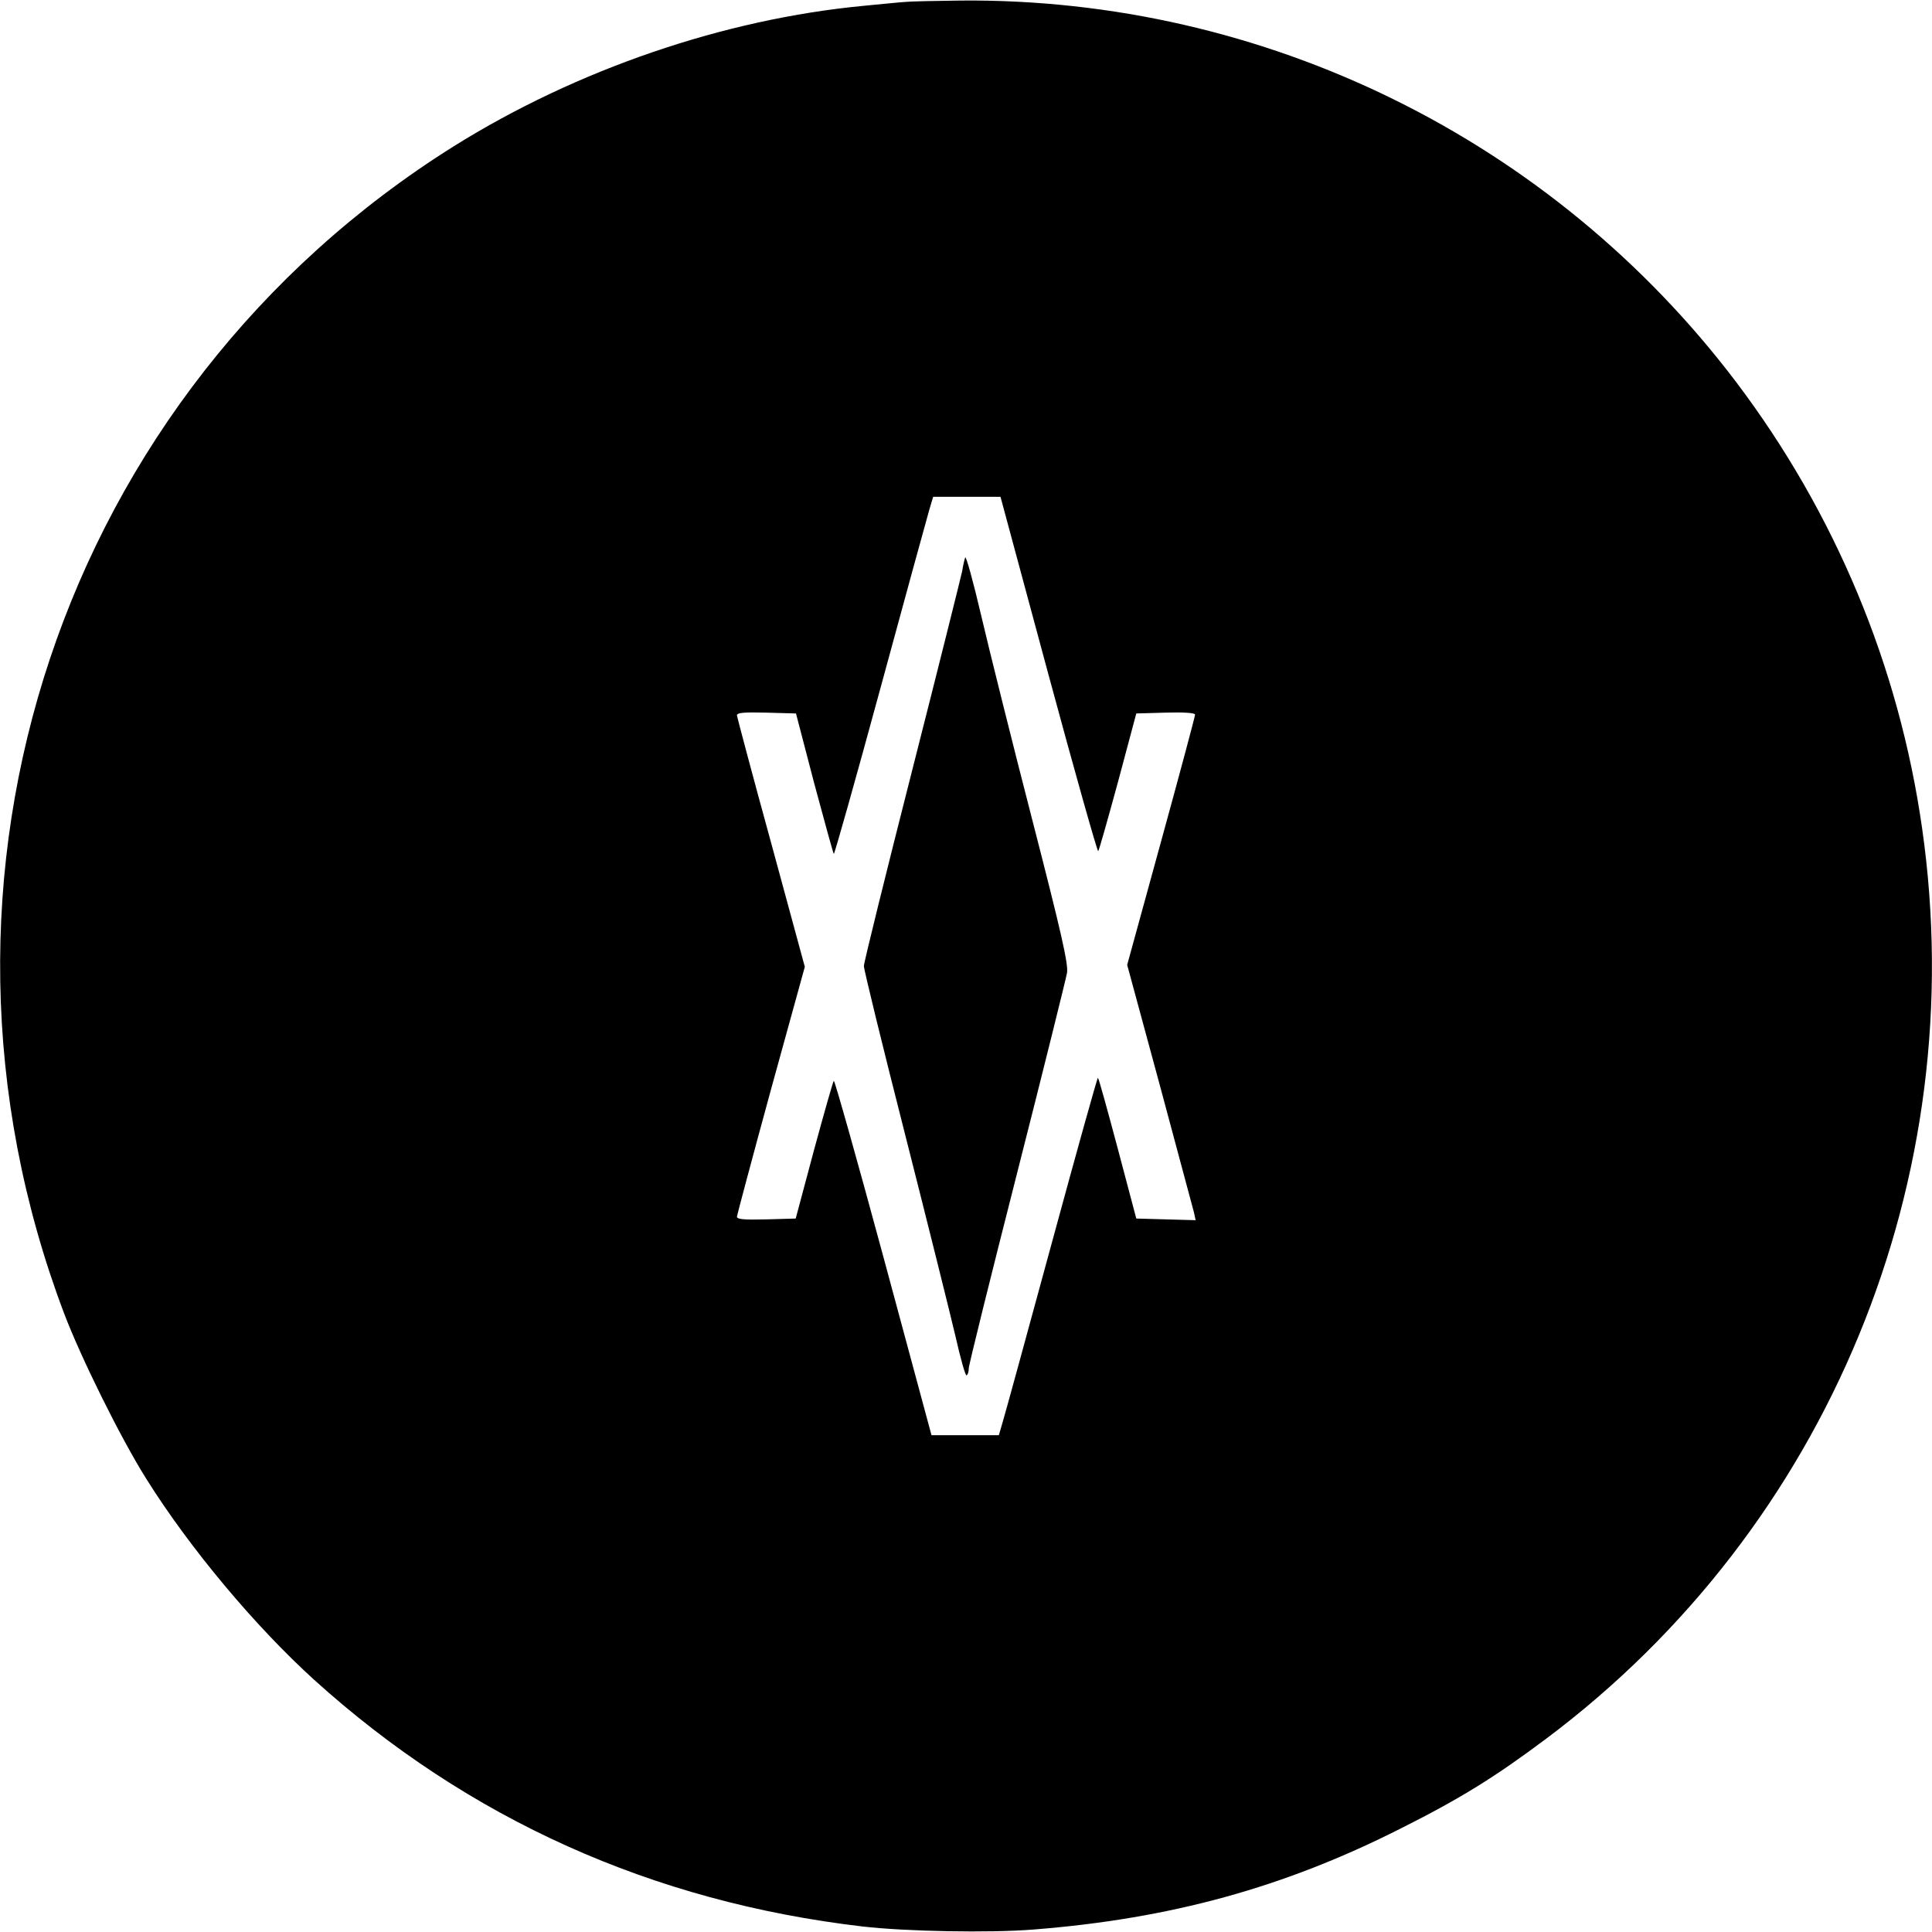
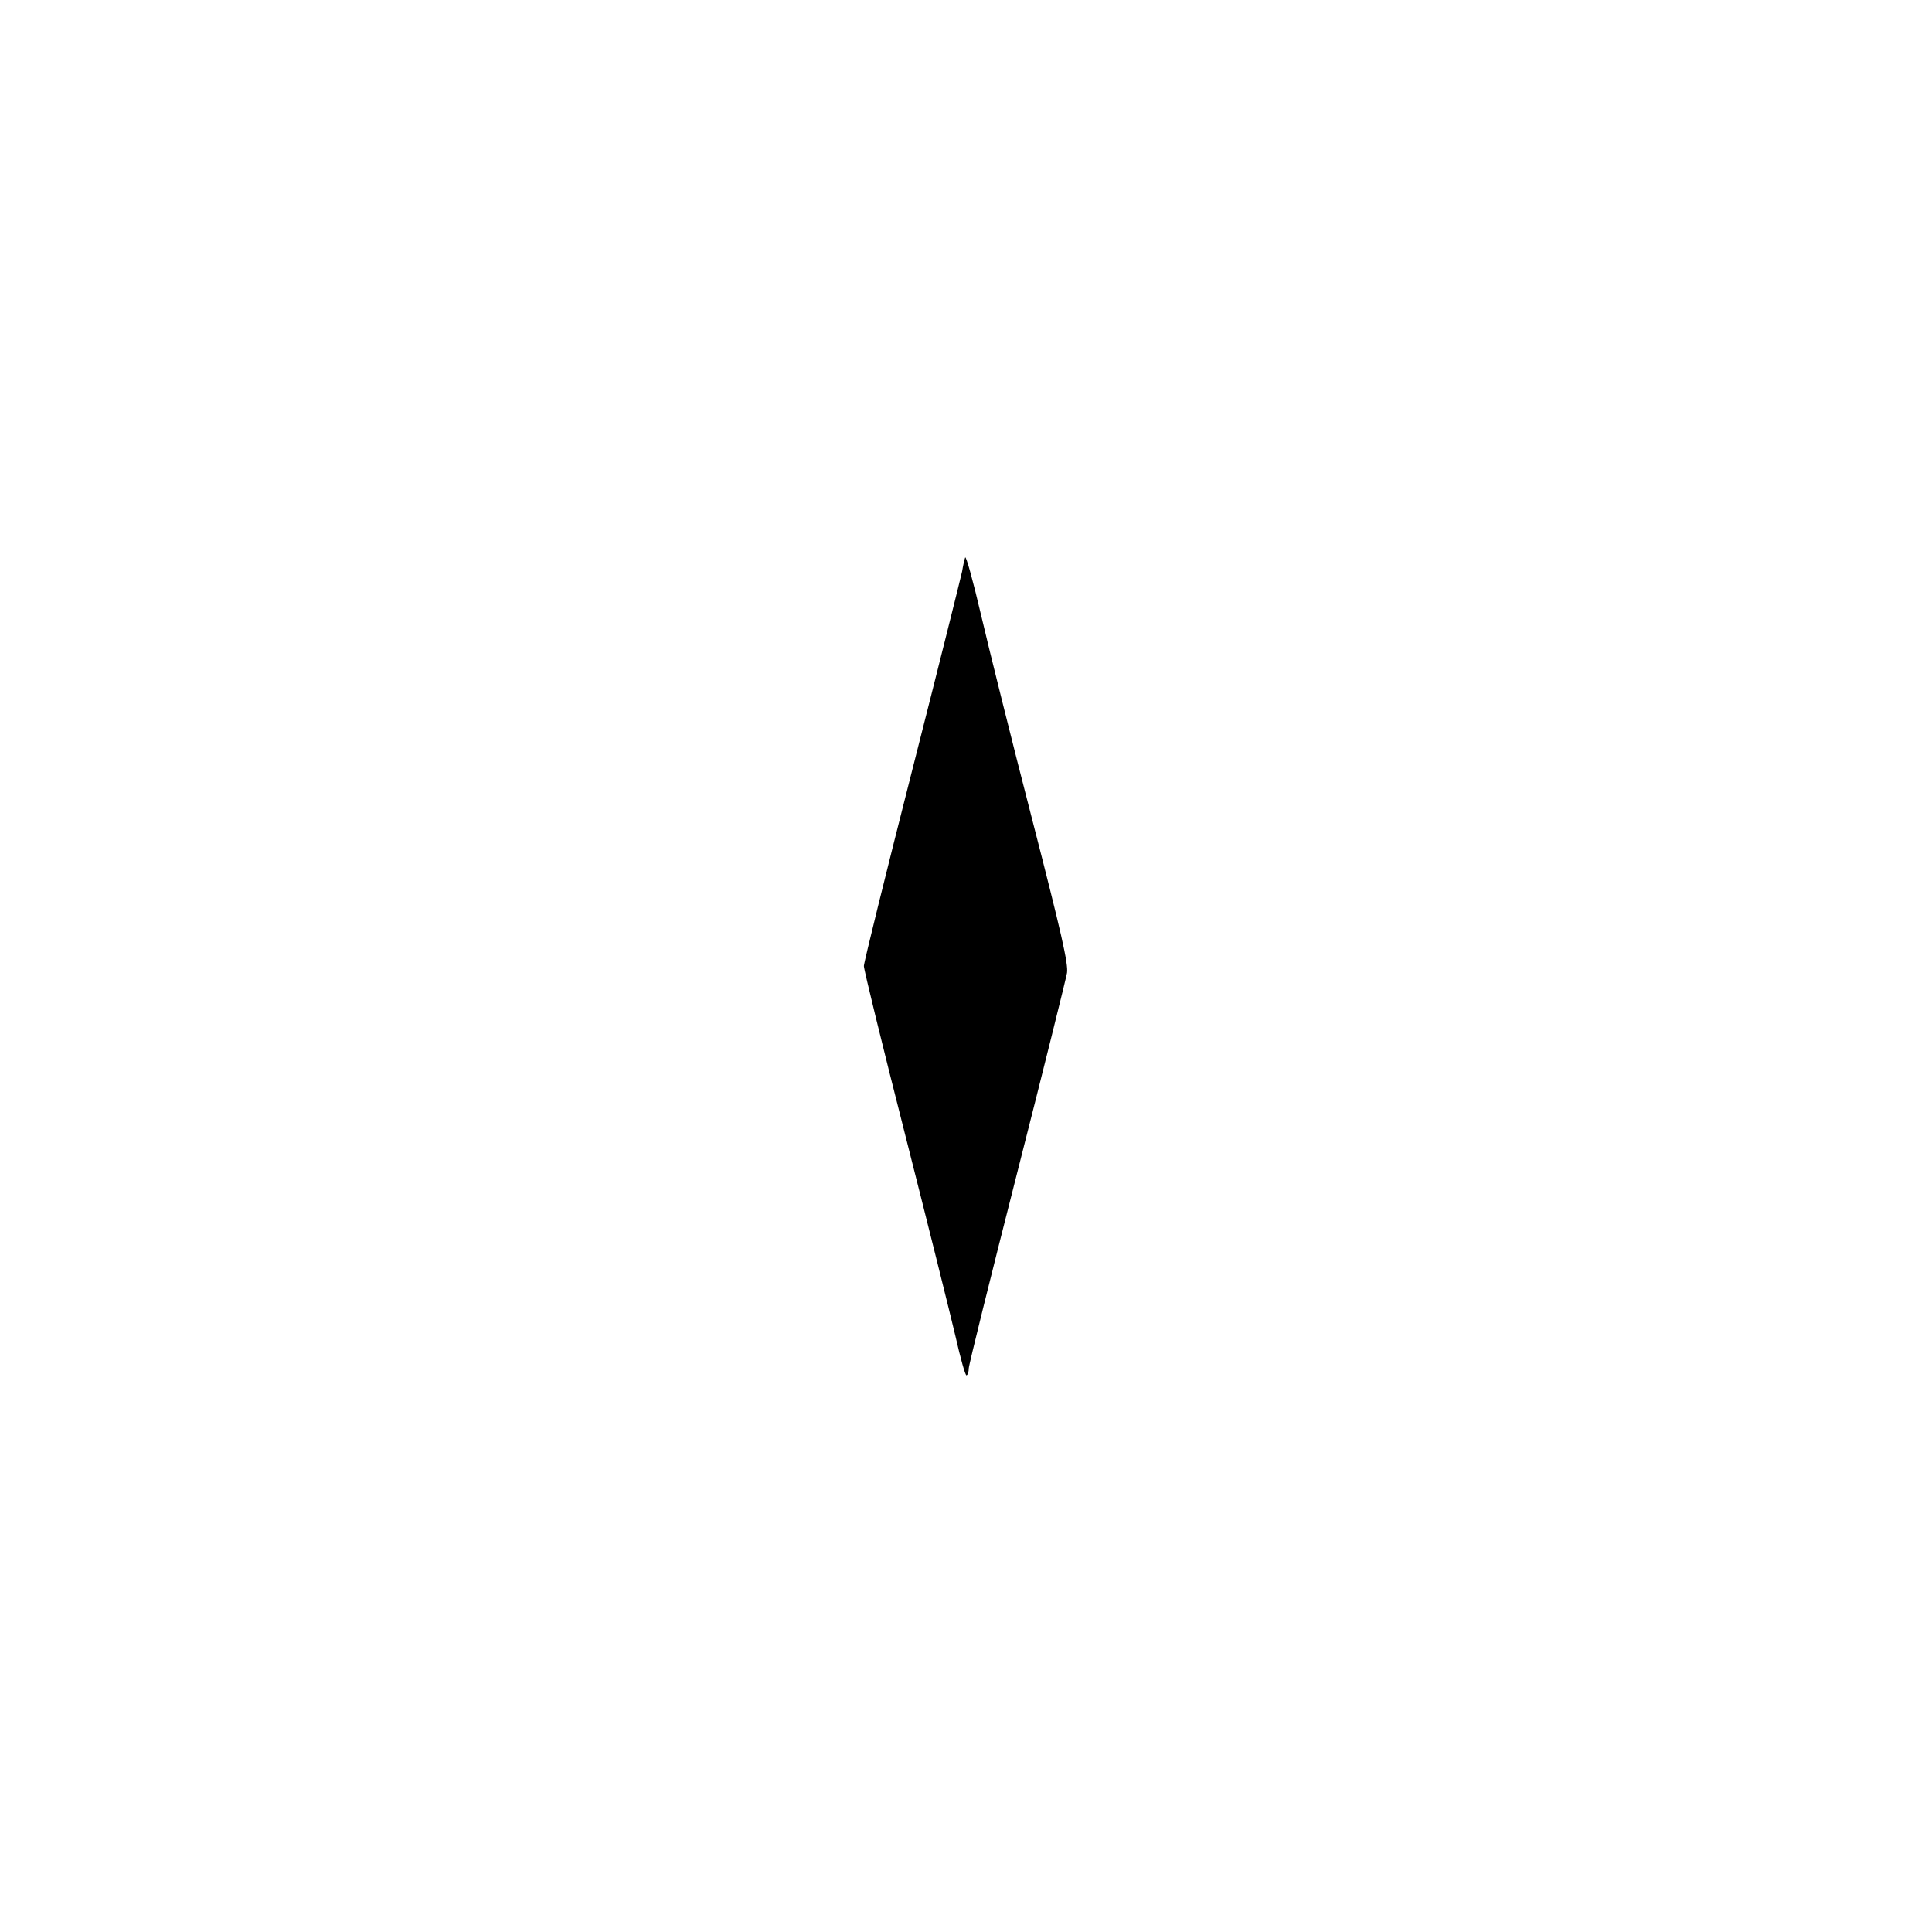
<svg xmlns="http://www.w3.org/2000/svg" version="1.0" width="700pt" height="700pt" viewBox="0 0 700 700" preserveAspectRatio="xMidYMid meet">
  <g transform="translate(0,700) scale(0.1,-0.1)" fill="#000000" stroke="none">
-     <path d="M3280 6993 c-19 -1 -87 -8 -150 -14 -507 -48 -1041 -231 -1486 -509 -1421 -891 -2009 -2649 -1412 -4228 61 -161 206 -454 298 -600 157 -251 395 -535 609 -729 558 -504 1225 -804 1986 -893 155 -18 460 -24 620 -11 496 39 907 152 1330 366 217 109 341 186 528 326 1022 766 1543 2030 1361 3299 -84 588 -315 1141 -673 1615 -666 880 -1709 1393 -2811 1383 -91 -1 -181 -3 -200 -5z m519 -2438 c96 -355 177 -642 180 -639 3 3 35 116 72 252 l66 247 106 3 c67 2 107 -1 107 -7 0 -6 -55 -212 -123 -459 l-123 -448 118 -435 c64 -239 120 -447 124 -462 l6 -28 -108 3 -107 3 -67 253 c-37 139 -69 255 -72 257 -2 2 -77 -267 -167 -598 -90 -331 -170 -623 -178 -649 l-14 -48 -122 0 -122 0 -174 645 c-96 355 -177 642 -180 639 -3 -3 -35 -116 -72 -252 l-66 -247 -106 -3 c-82 -2 -107 0 -107 10 1 7 56 214 123 459 l123 446 -122 449 c-68 247 -123 455 -124 462 0 10 25 12 107 10 l107 -3 66 -253 c37 -138 69 -254 71 -256 2 -3 78 266 168 597 90 331 170 623 178 650 l14 47 122 0 122 0 174 -645z" />
    <path d="M3497 4980 c-3 -8 -8 -31 -11 -50 -4 -19 -85 -344 -181 -721 -96 -377 -175 -697 -175 -709 0 -13 67 -287 149 -609 82 -323 164 -652 183 -733 18 -80 36 -144 40 -141 5 2 8 14 8 25 0 12 79 330 175 707 96 377 177 704 181 726 5 33 -20 143 -126 555 -73 283 -156 616 -185 740 -29 124 -55 218 -58 210z" />
  </g>
</svg>